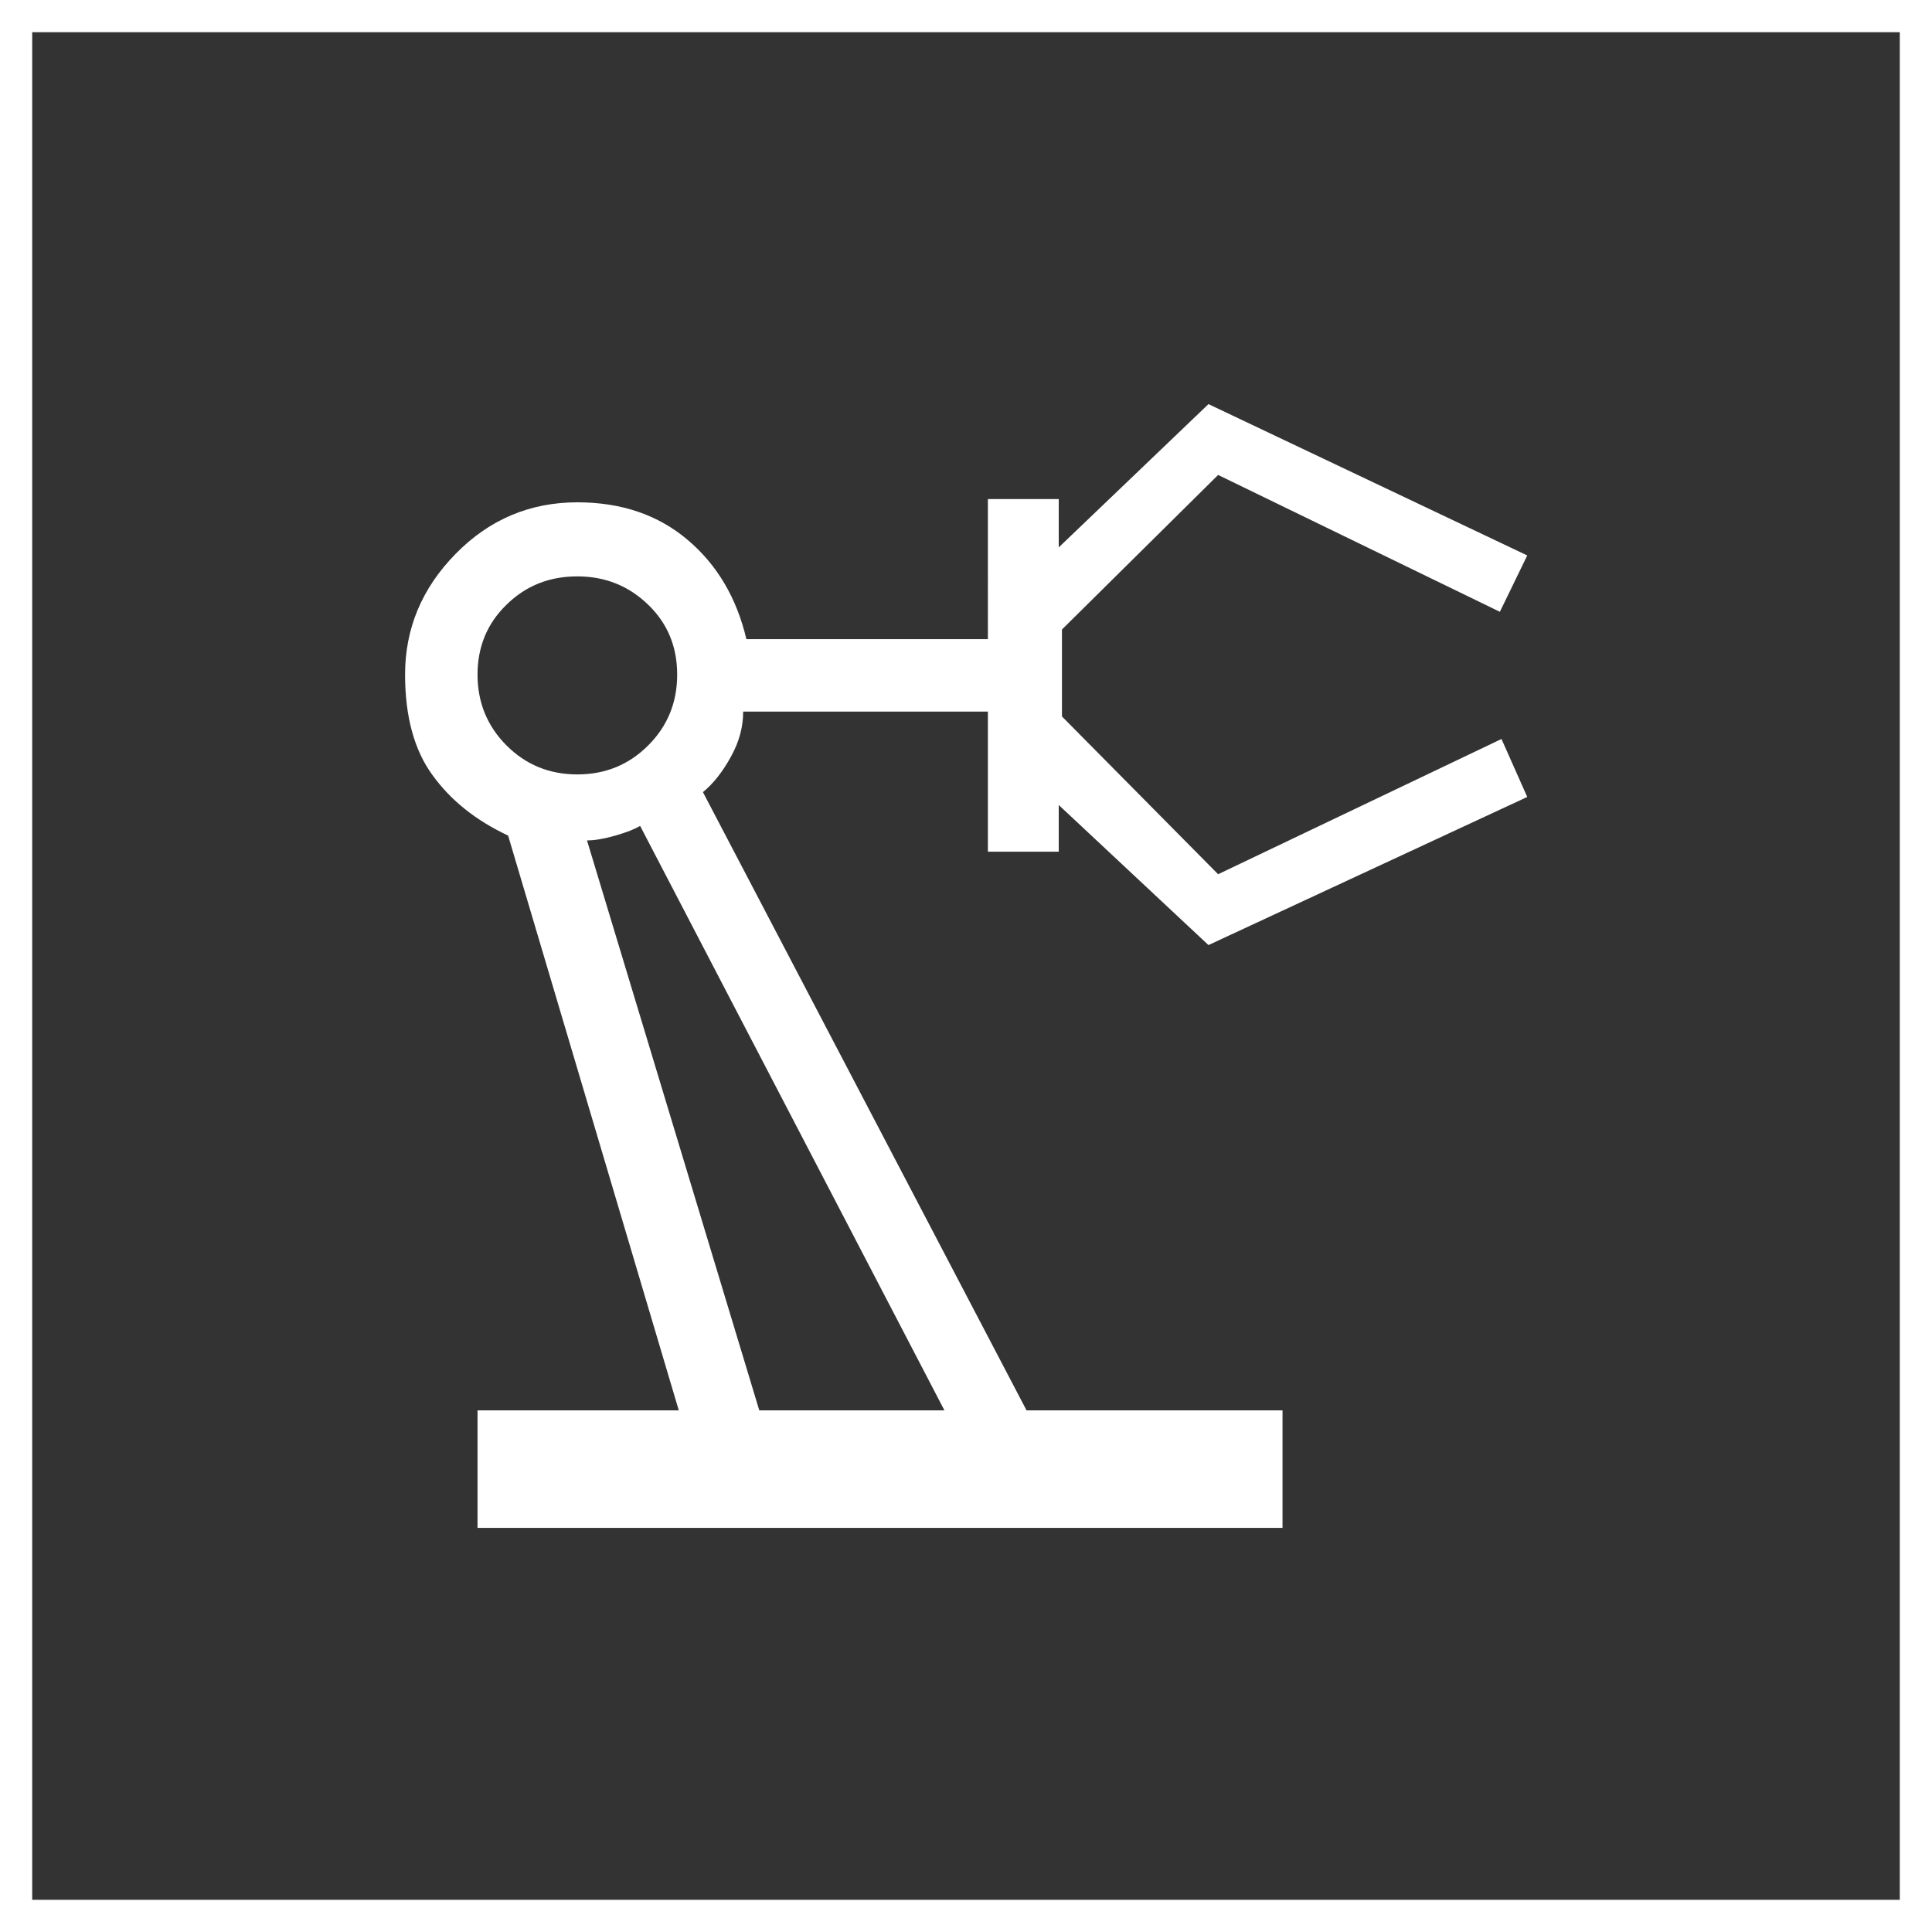
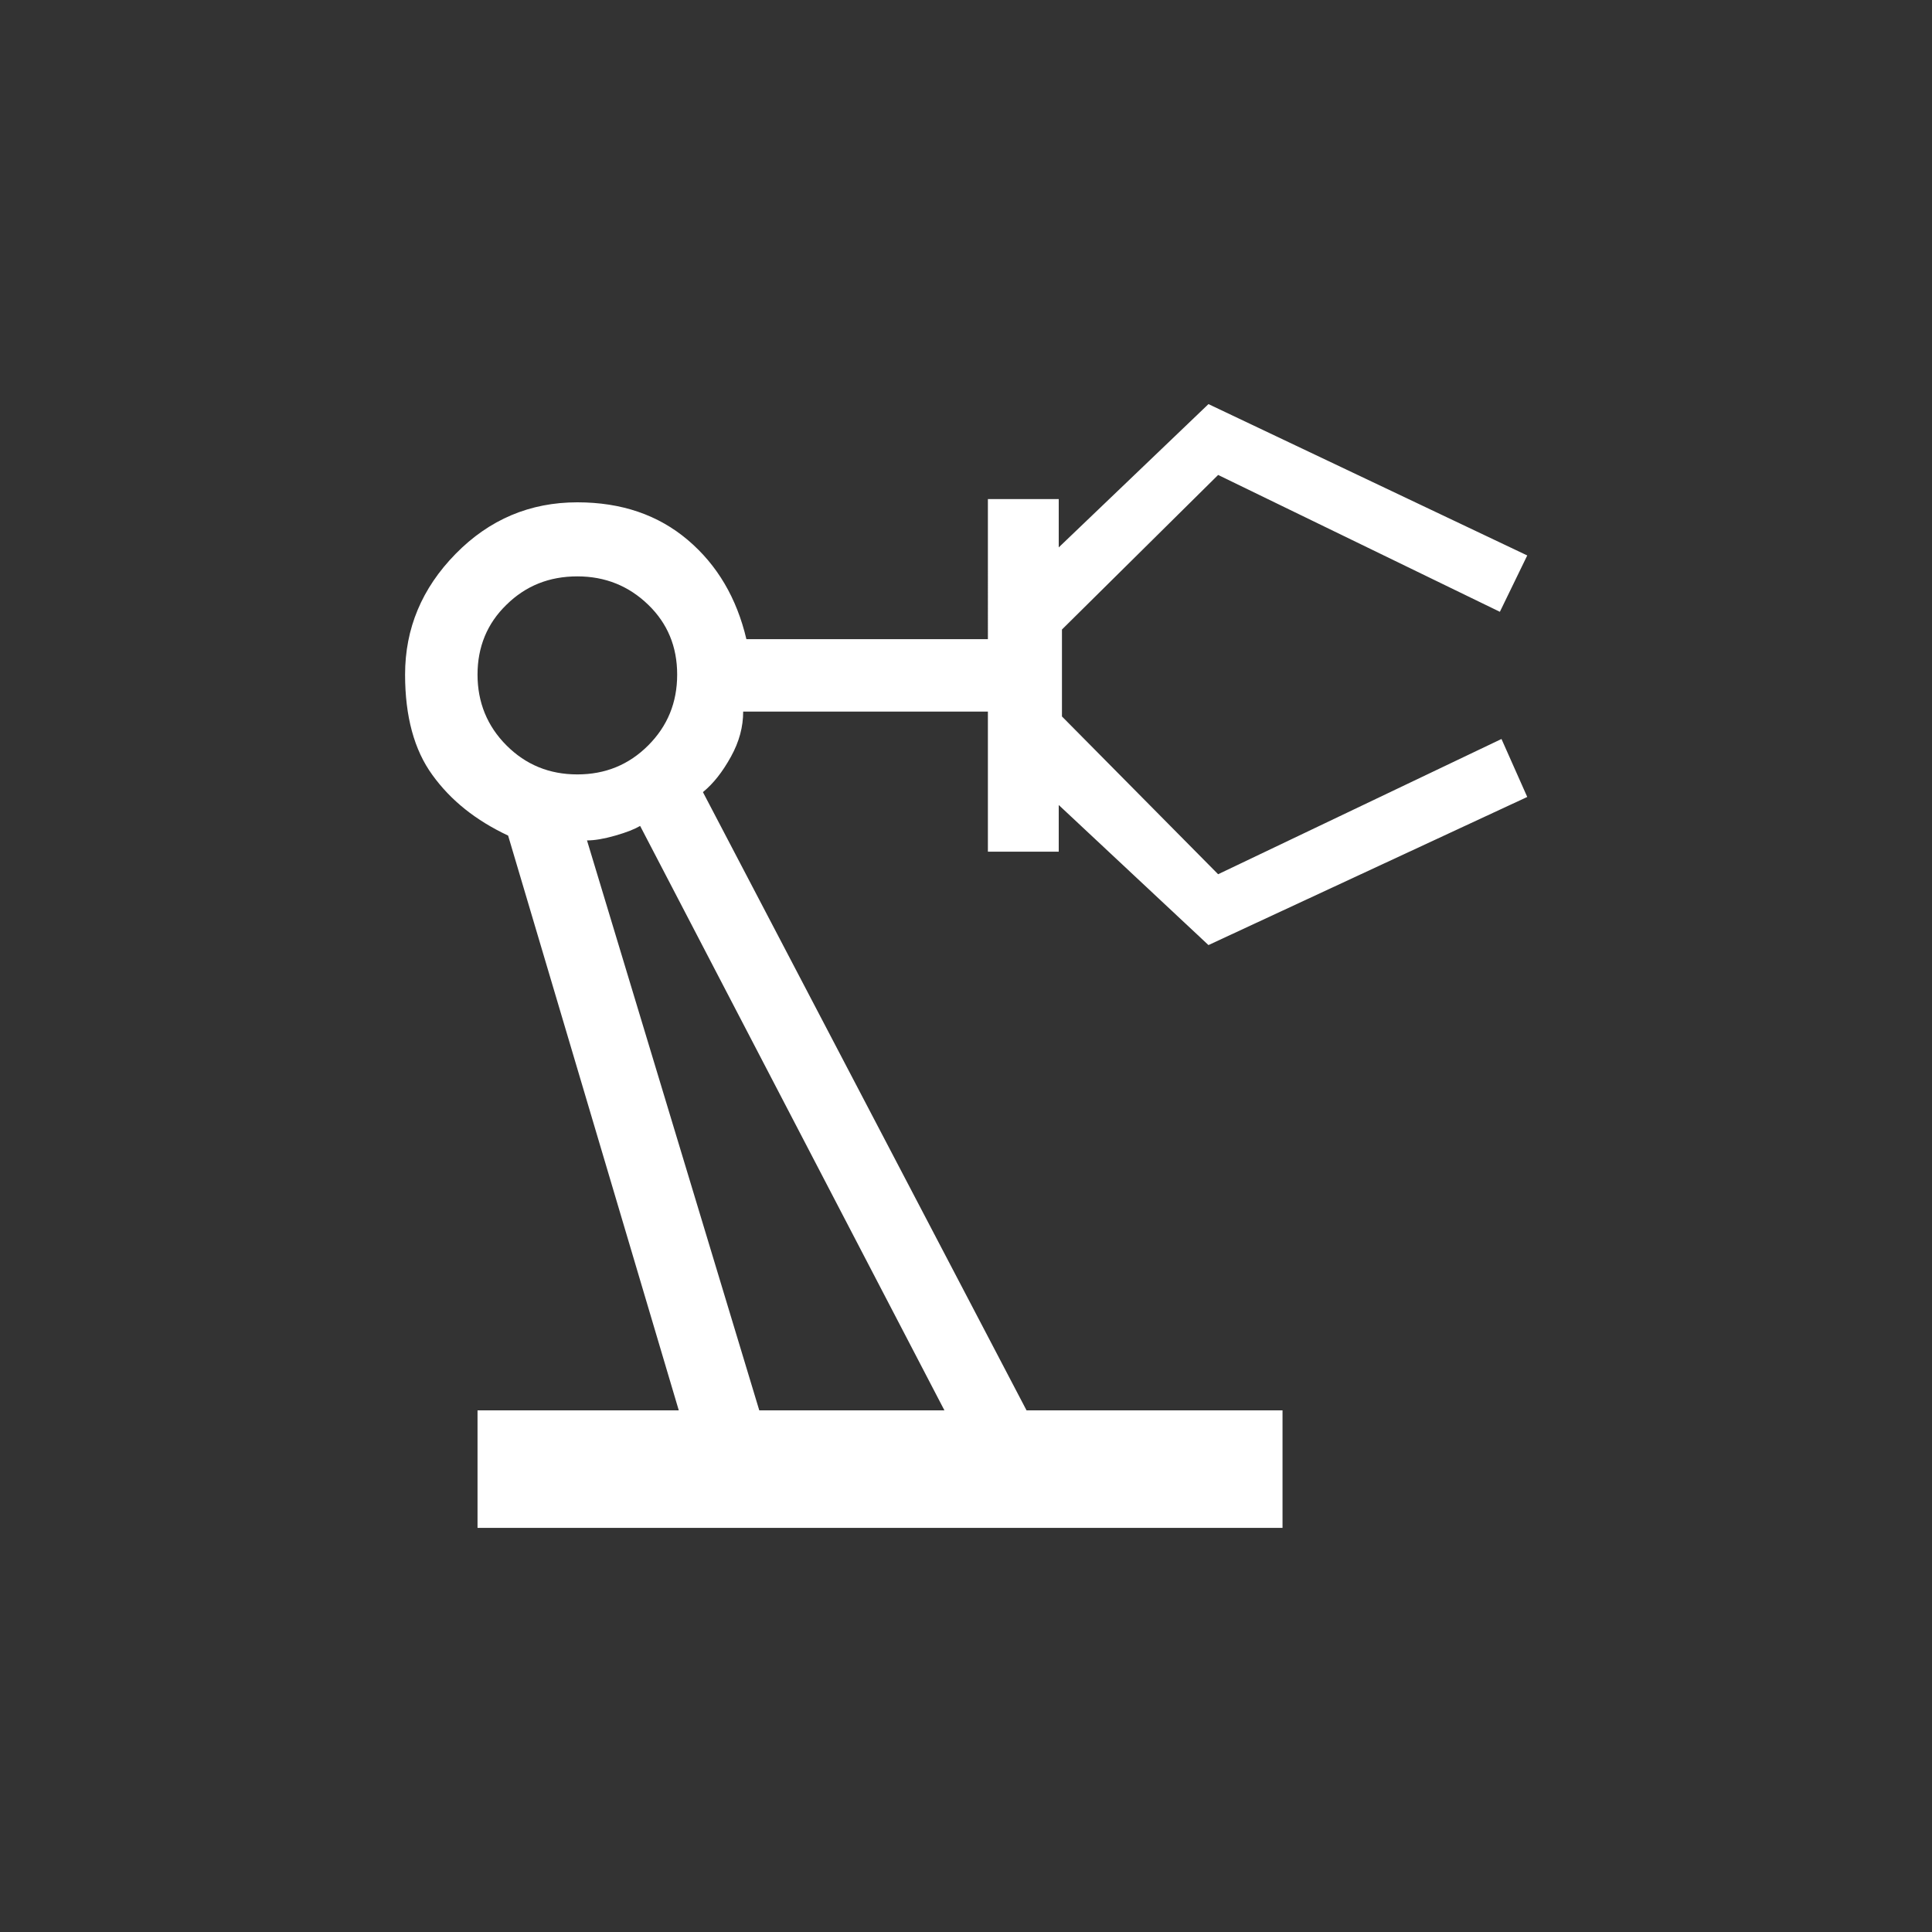
<svg xmlns="http://www.w3.org/2000/svg" version="1.1" id="Icons" x="0px" y="0px" viewBox="0 0 60 60" style="enable-background:new 0 0 60 60;" xml:space="preserve">
  <rect x="0" y="0" width="60" height="60" fill="#333333" stroke="none" />
  <style type="text/css">
	.st0{fill:#FFFFFF;}
</style>
  <g>
-     <path class="st0" d="M59,1v58H1V1H59 M60,0H0v60h60V0L60,0z" />
-   </g>
+     </g>
  <path class="st0" d="M14.83,47.45V43.8h6.25l-5.3-17.85c-1-0.47-1.78-1.09-2.35-1.88c-0.57-0.78-0.85-1.83-0.85-3.12  c0-1.43,0.52-2.68,1.57-3.75c1.05-1.07,2.31-1.6,3.78-1.6c1.37,0,2.51,0.39,3.43,1.17c0.92,0.78,1.52,1.81,1.82,3.08h7.5V15.5h2.2  V17l4.65-4.45l9.9,4.7L46.58,19l-8.75-4.25l-4.85,4.8v2.7l4.85,4.9l8.8-4.2l0.8,1.8l-9.9,4.6L32.88,25v1.45h-2.2V22.1h-7.6  c0,0.47-0.12,0.93-0.38,1.4s-0.54,0.83-0.87,1.1l10.05,19.2h7.95v3.65L14.83,47.45z M17.93,24.05c0.87,0,1.6-0.3,2.2-0.9  c0.6-0.6,0.9-1.33,0.9-2.2s-0.3-1.59-0.9-2.17c-0.6-0.58-1.33-0.88-2.2-0.88s-1.6,0.29-2.2,0.88c-0.6,0.58-0.9,1.31-0.9,2.17  s0.3,1.6,0.9,2.2C16.33,23.75,17.06,24.05,17.93,24.05z M23.58,43.8h5.75l-9.45-18.15c-0.17,0.1-0.42,0.2-0.77,0.3  c-0.35,0.1-0.64,0.15-0.88,0.15L23.58,43.8z" />
</svg>